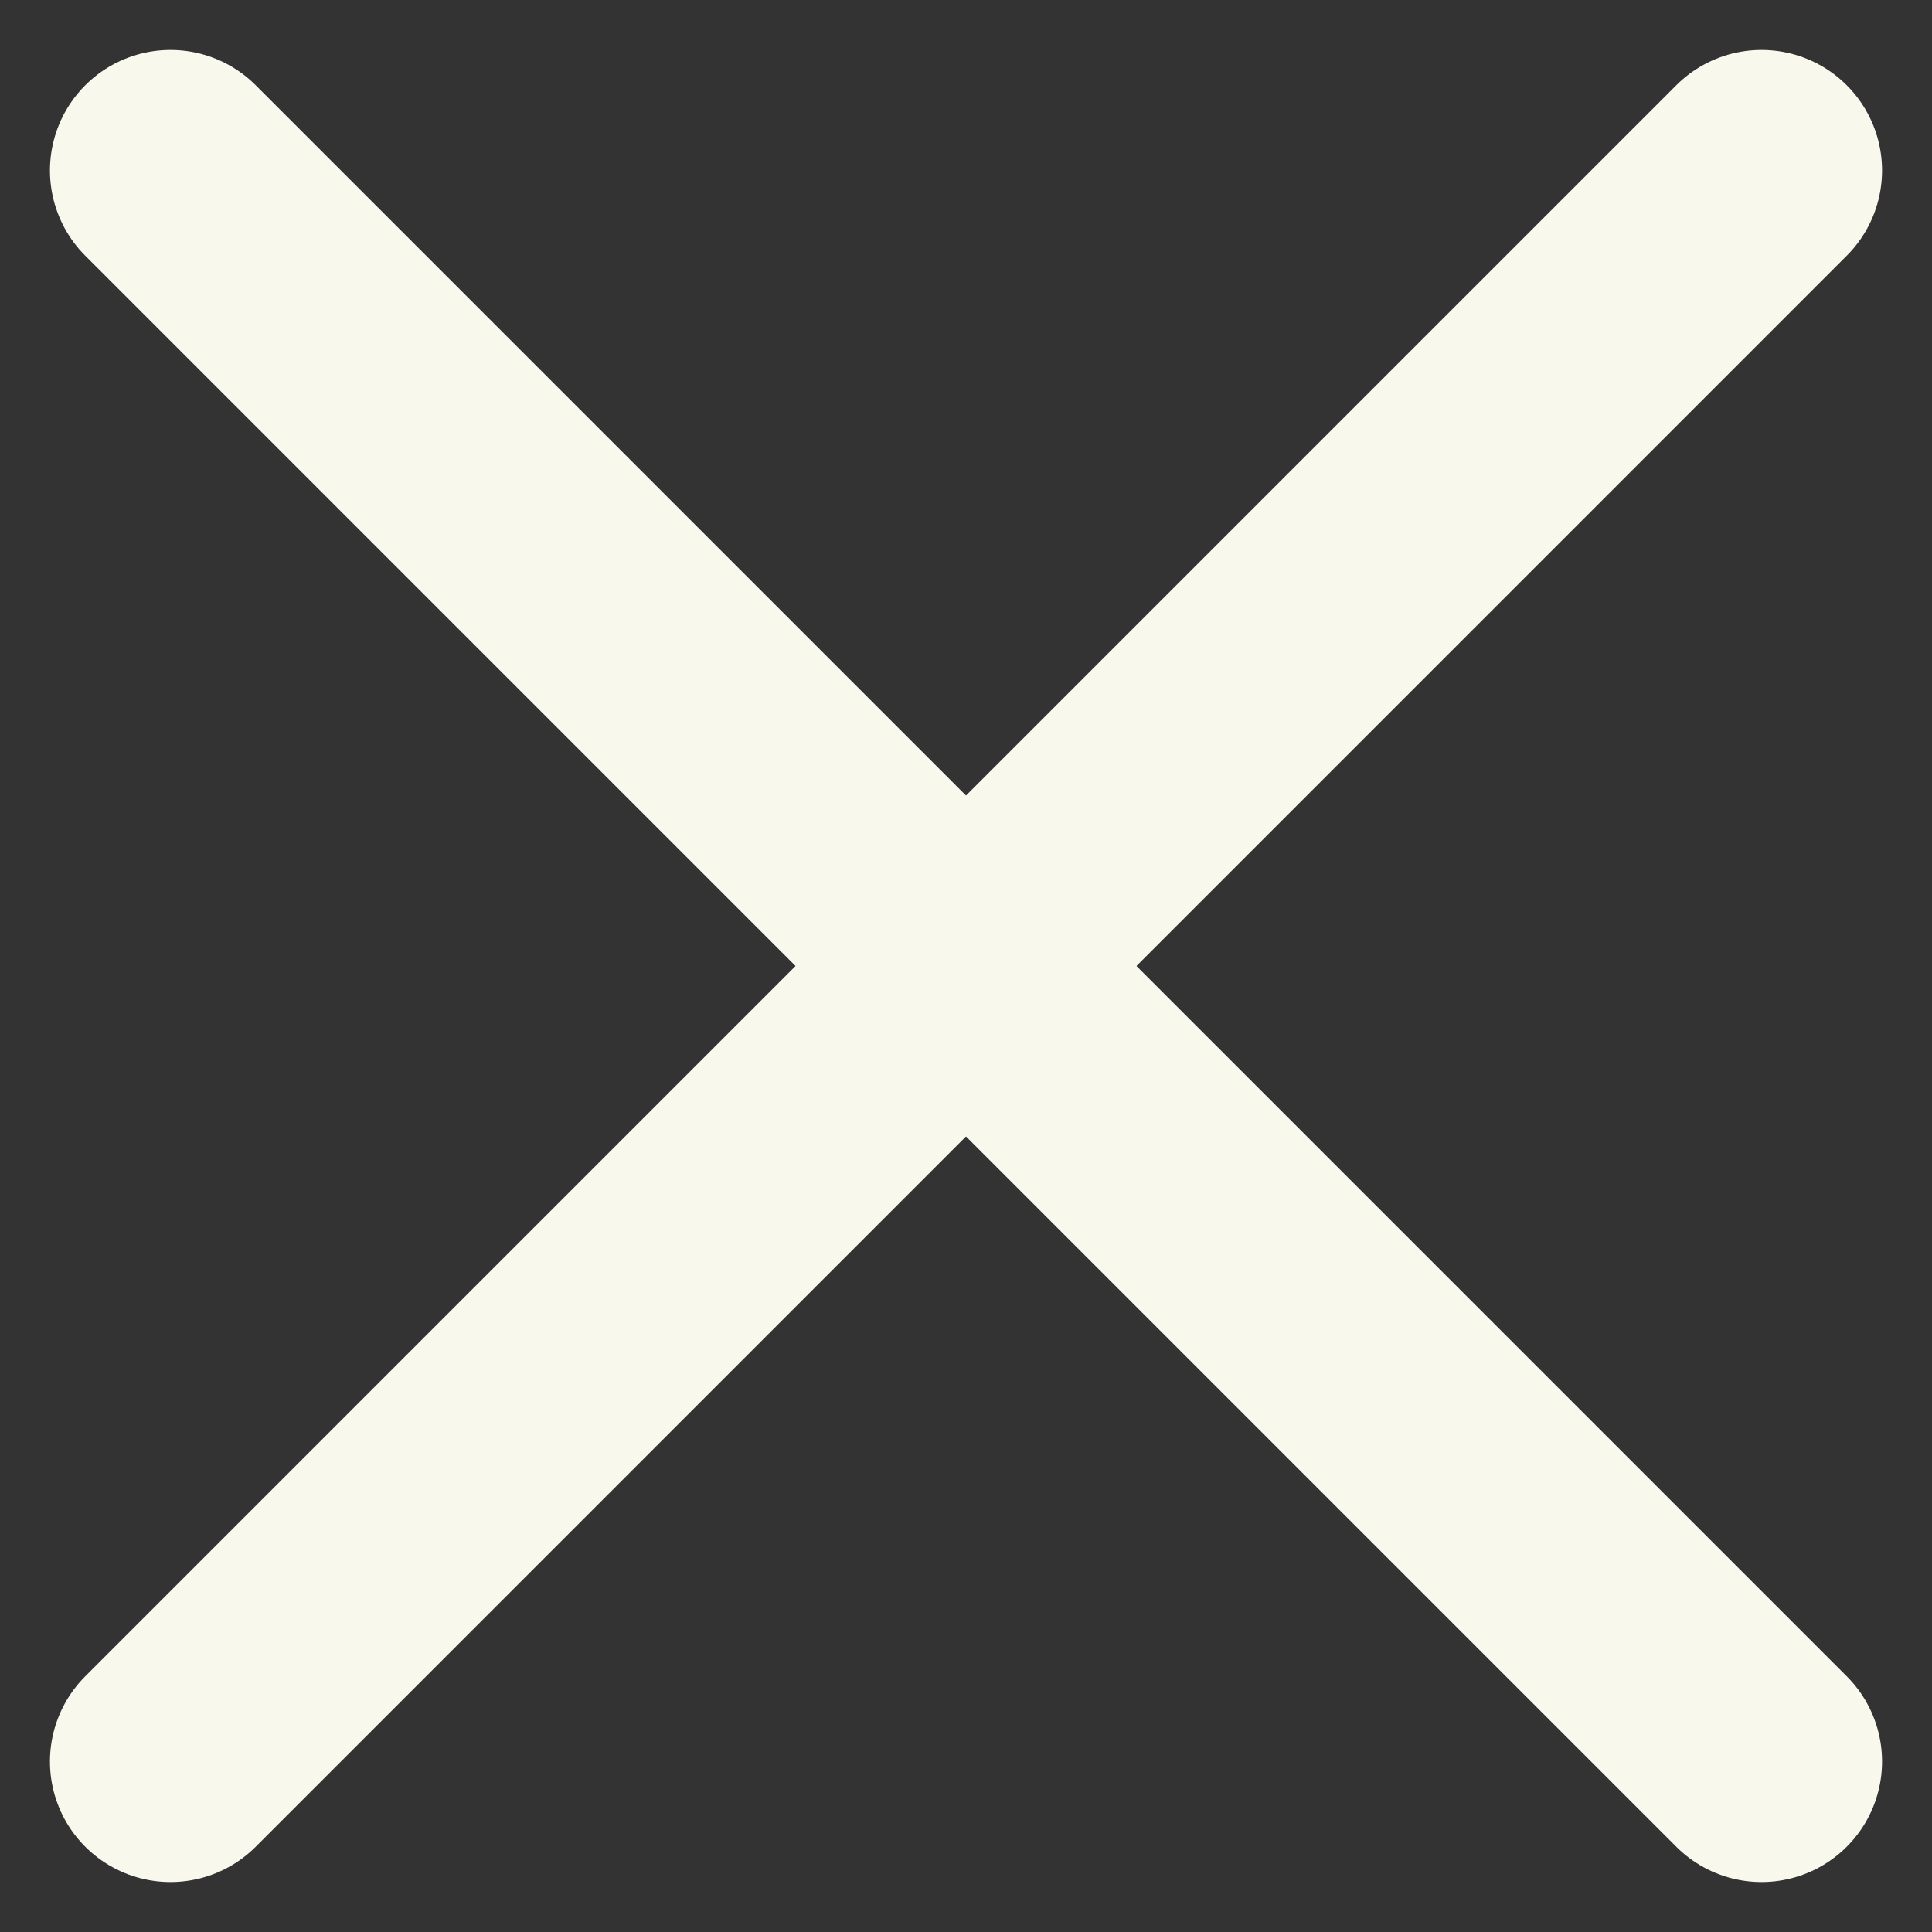
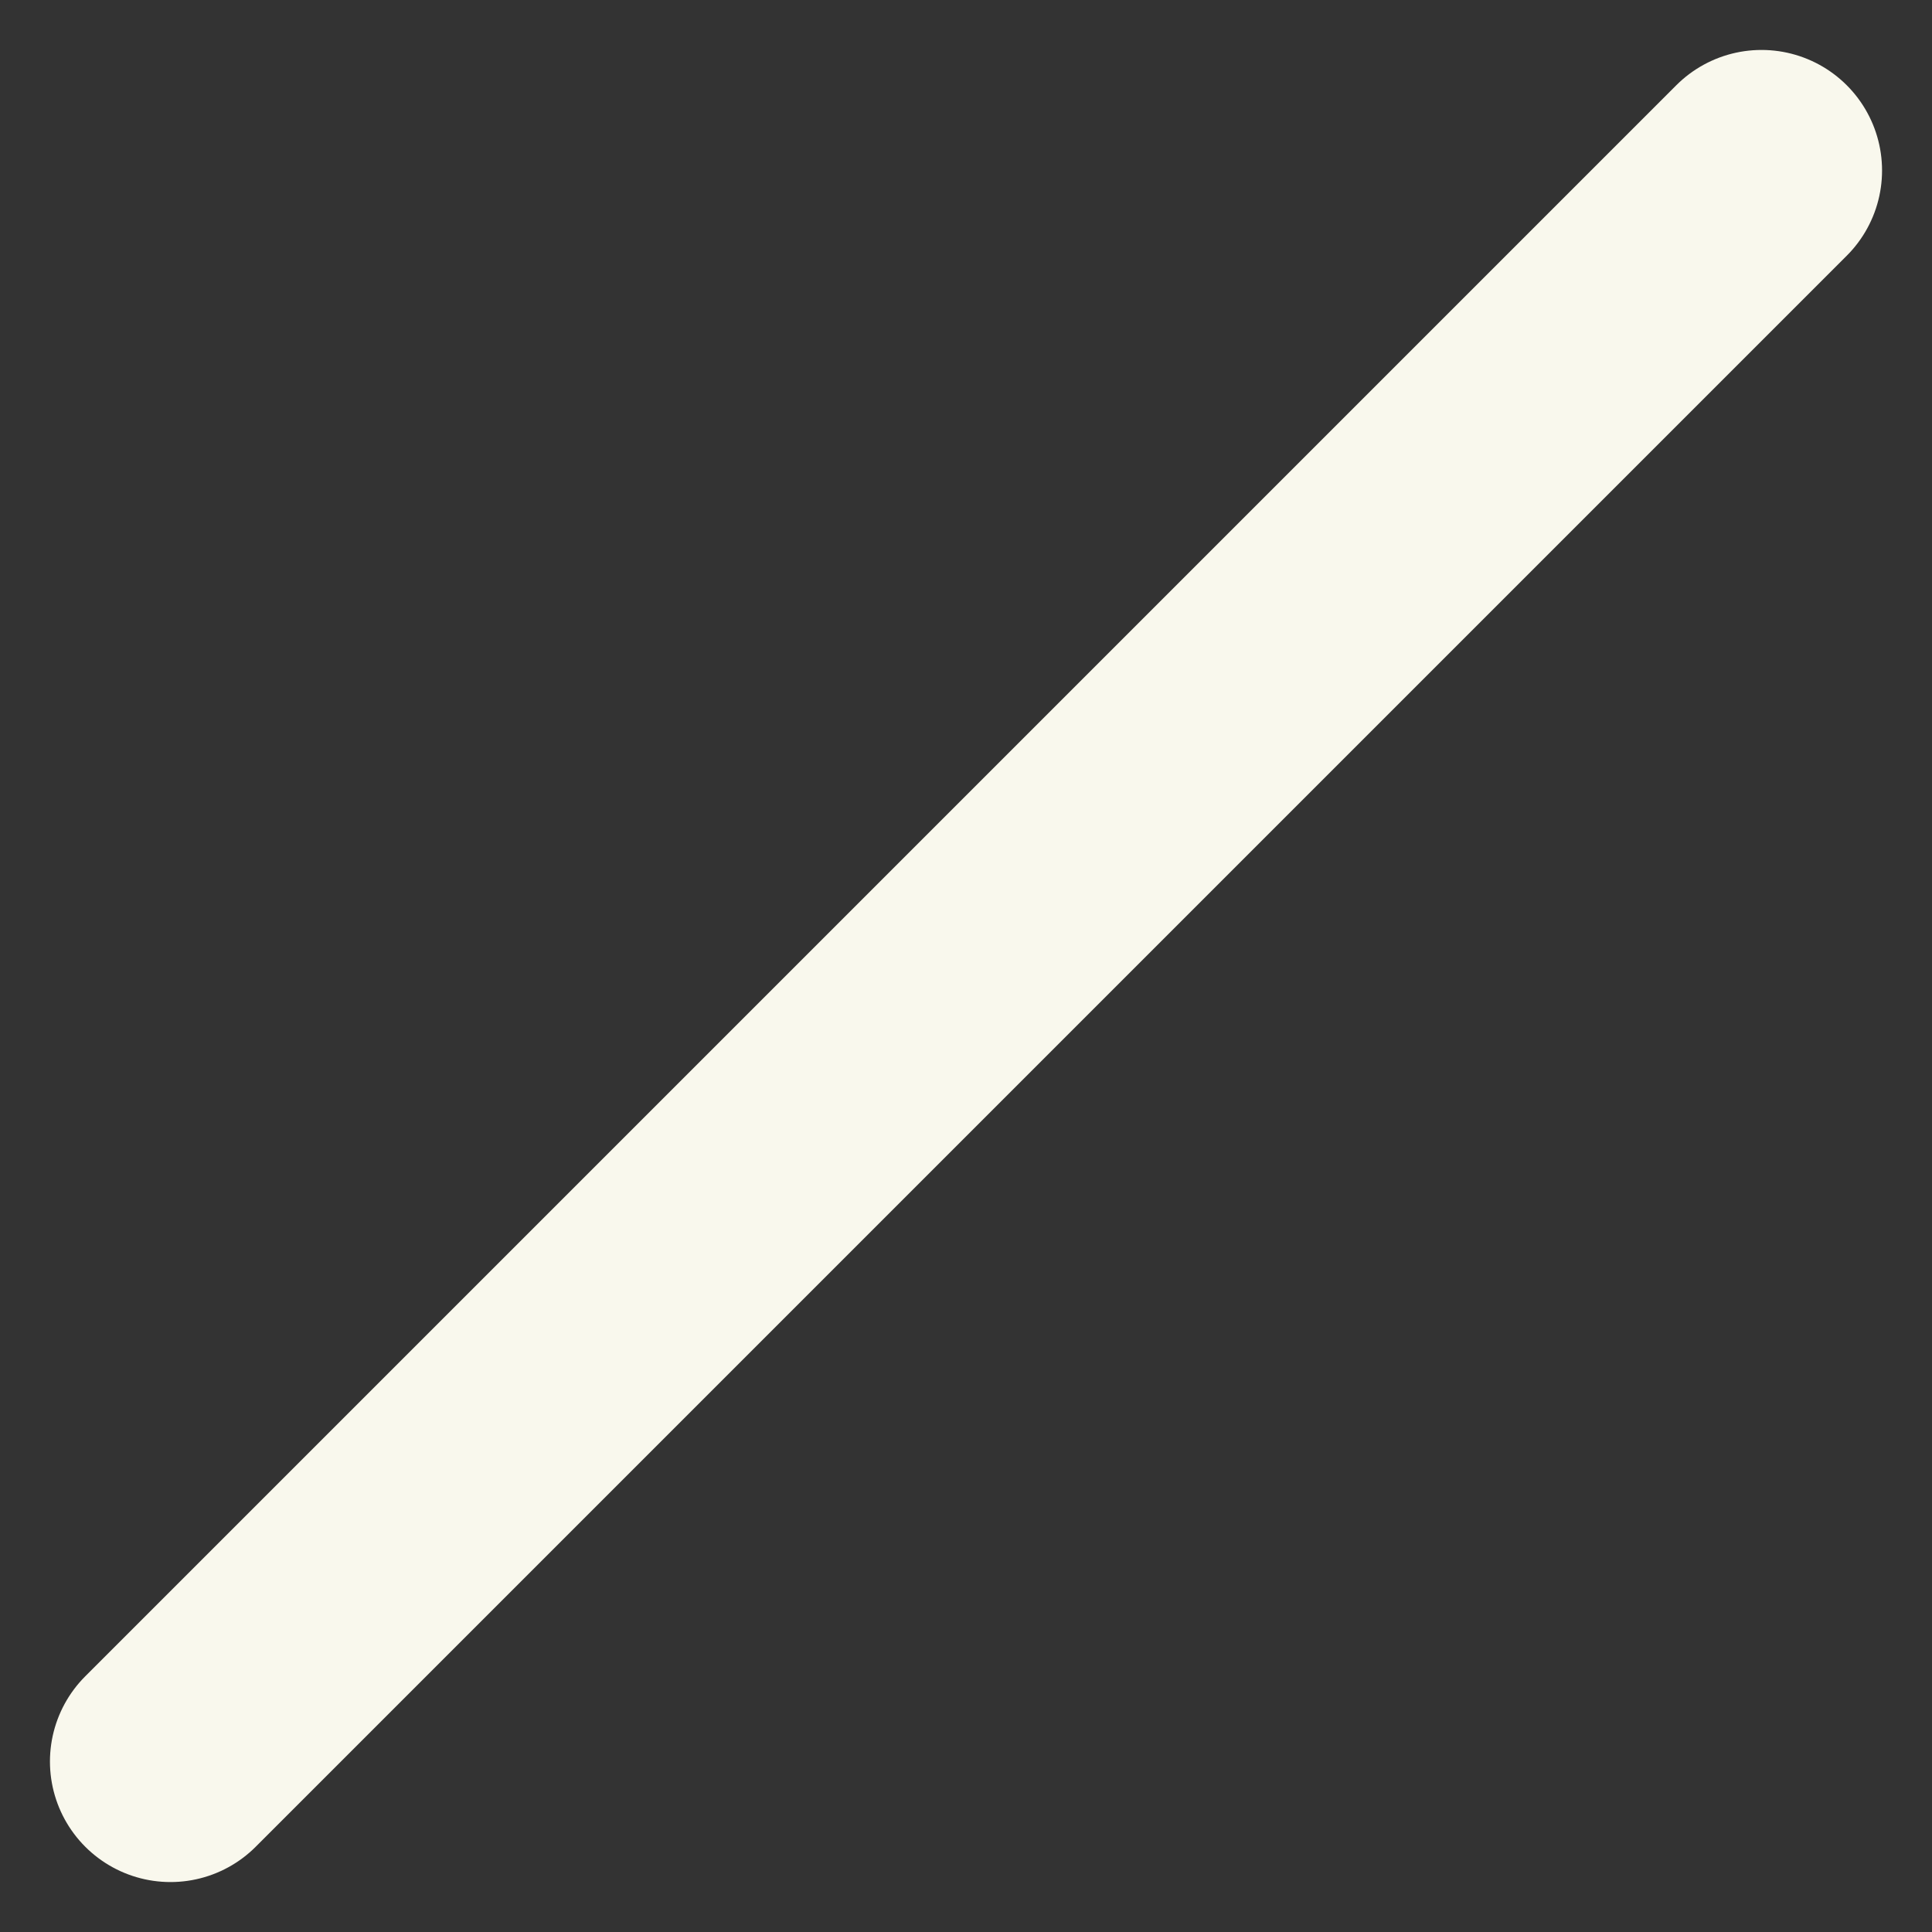
<svg xmlns="http://www.w3.org/2000/svg" width="20.036" height="20.036" viewBox="0 0 20.036 20.036">
  <rect x="0" y="0" width="20.036" height="20.036" fill="#333333" stroke="none" />
  <g id="Group_1244" data-name="Group 1244" transform="translate(-426.732 -566.732)">
-     <line id="Line_34" data-name="Line 34" x2="16.5" y2="16.5" transform="translate(428.5 568.5)" fill="none" stroke="#f9f8ed" stroke-linecap="round" stroke-width="2.5" />
    <line id="Line_35" data-name="Line 35" x1="16.5" y2="16.5" transform="translate(428.5 568.5)" fill="none" stroke="#f9f8ed" stroke-linecap="round" stroke-width="2.5" />
  </g>
</svg>